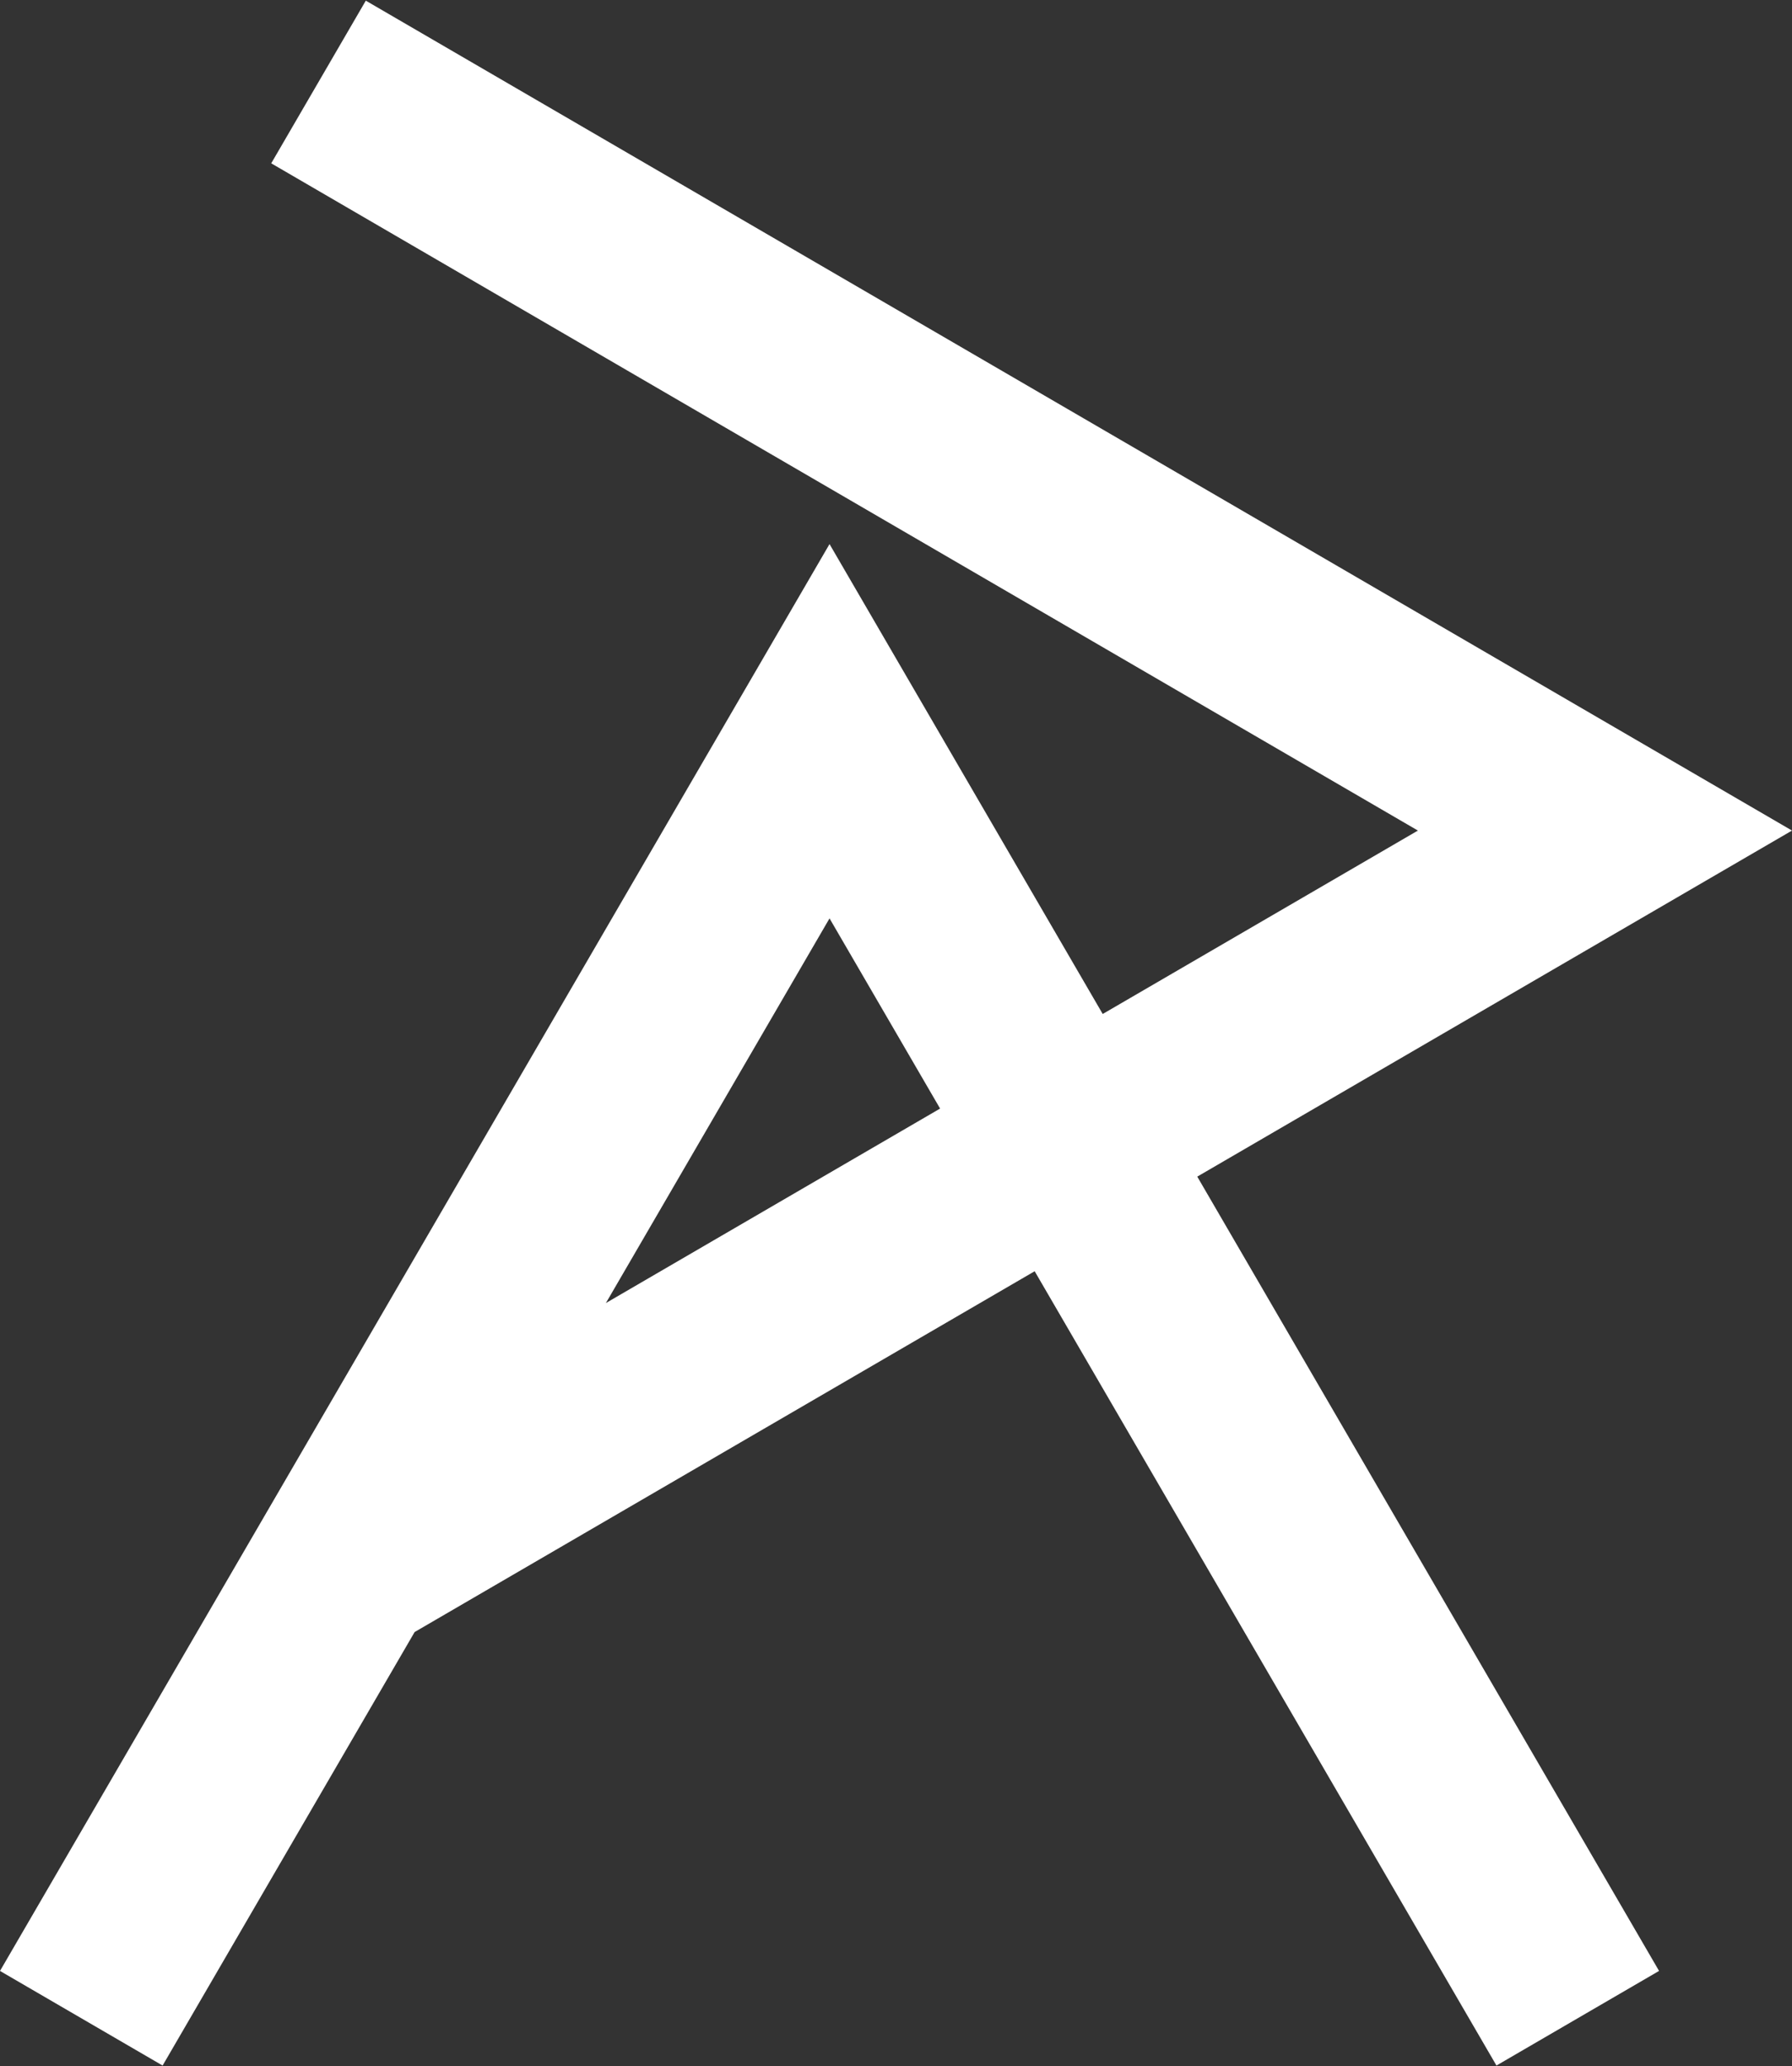
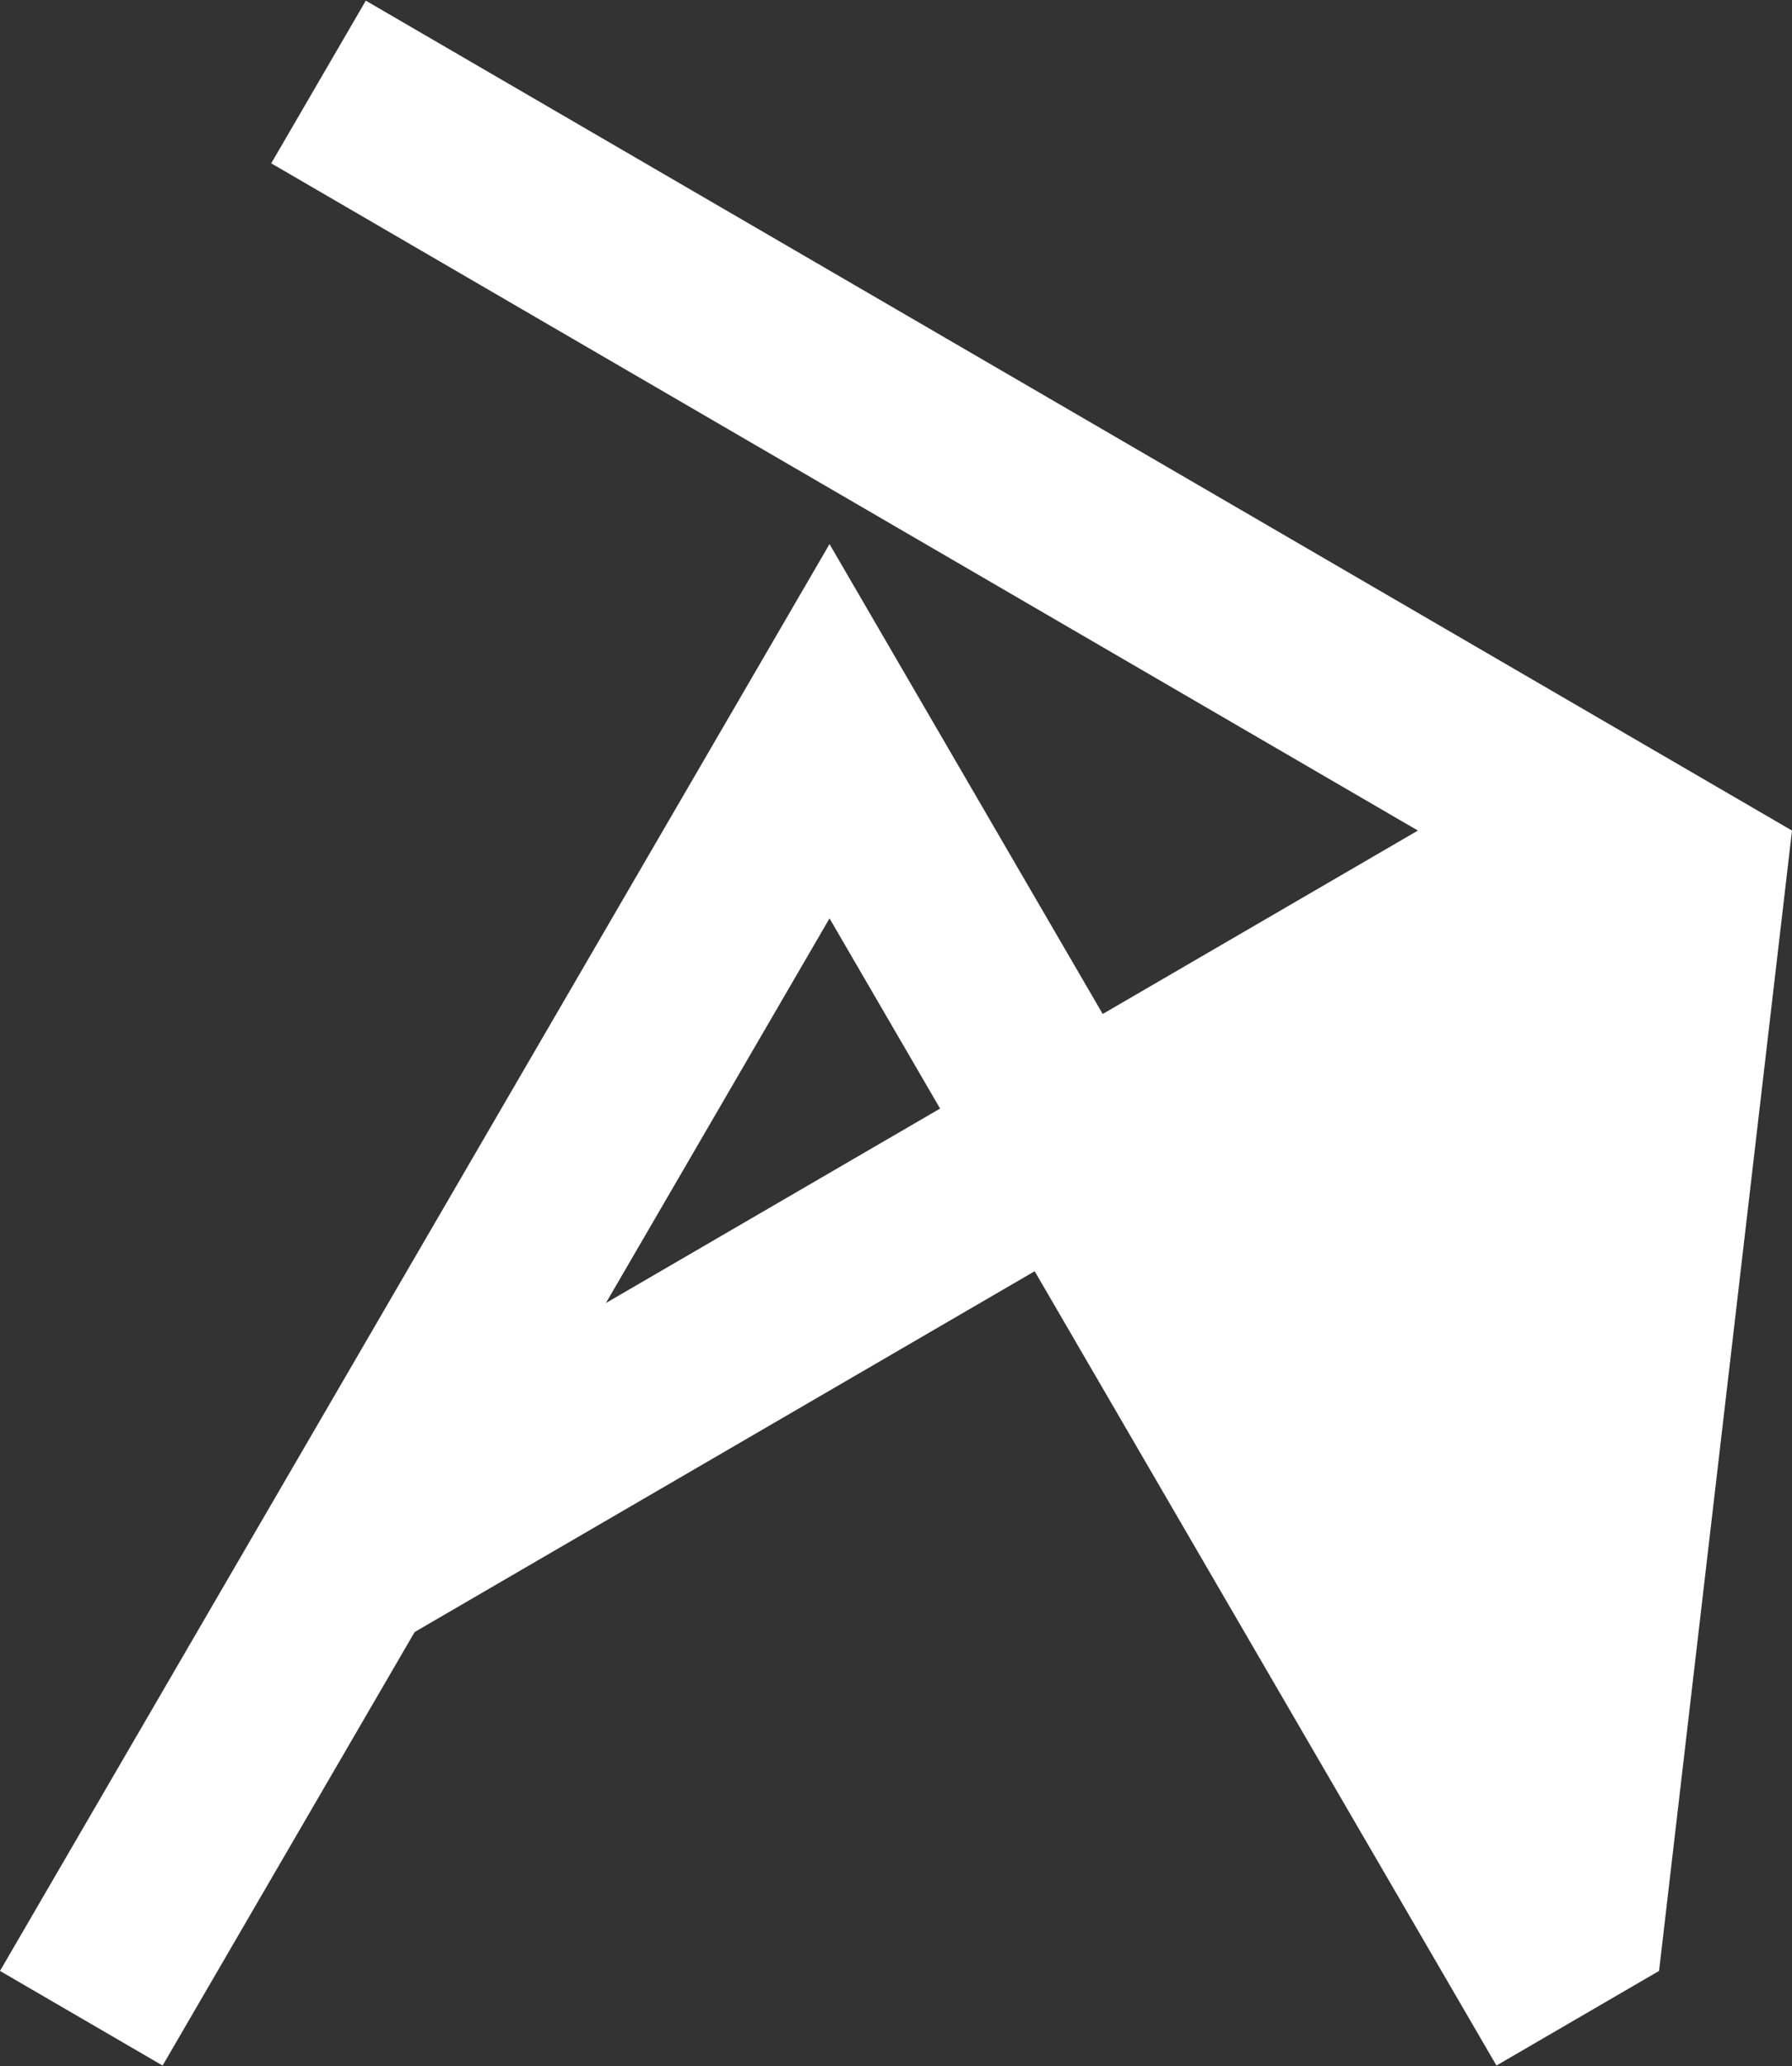
<svg xmlns="http://www.w3.org/2000/svg" id="Слой_1" x="0px" y="0px" viewBox="0 0 98.074 113.032" style="enable-background:new 0 0 98.074 113.032;" xml:space="preserve">
  <rect x="0" y="0" width="98.074" height="113.032" fill="#333333" stroke="none" />
  <style type="text/css"> .st0{fill:#FFFFFF;} </style>
-   <path class="st0" d="M98.074,45.436L20.02,0.036l-5.176,8.899l62.756,36.501l-17.25,10.034 L45.399,29.764L0,107.82l8.899,5.176L22.692,89.281l33.934-19.738l25.273,43.452 l8.899-5.176L65.525,64.367L98.074,45.436z M45.399,50.24l6.051,10.404 L33.16,71.283L45.399,50.24z" />
+   <path class="st0" d="M98.074,45.436L20.02,0.036l-5.176,8.899l62.756,36.501l-17.25,10.034 L45.399,29.764L0,107.82l8.899,5.176L22.692,89.281l33.934-19.738l25.273,43.452 l8.899-5.176L98.074,45.436z M45.399,50.24l6.051,10.404 L33.16,71.283L45.399,50.24z" />
</svg>